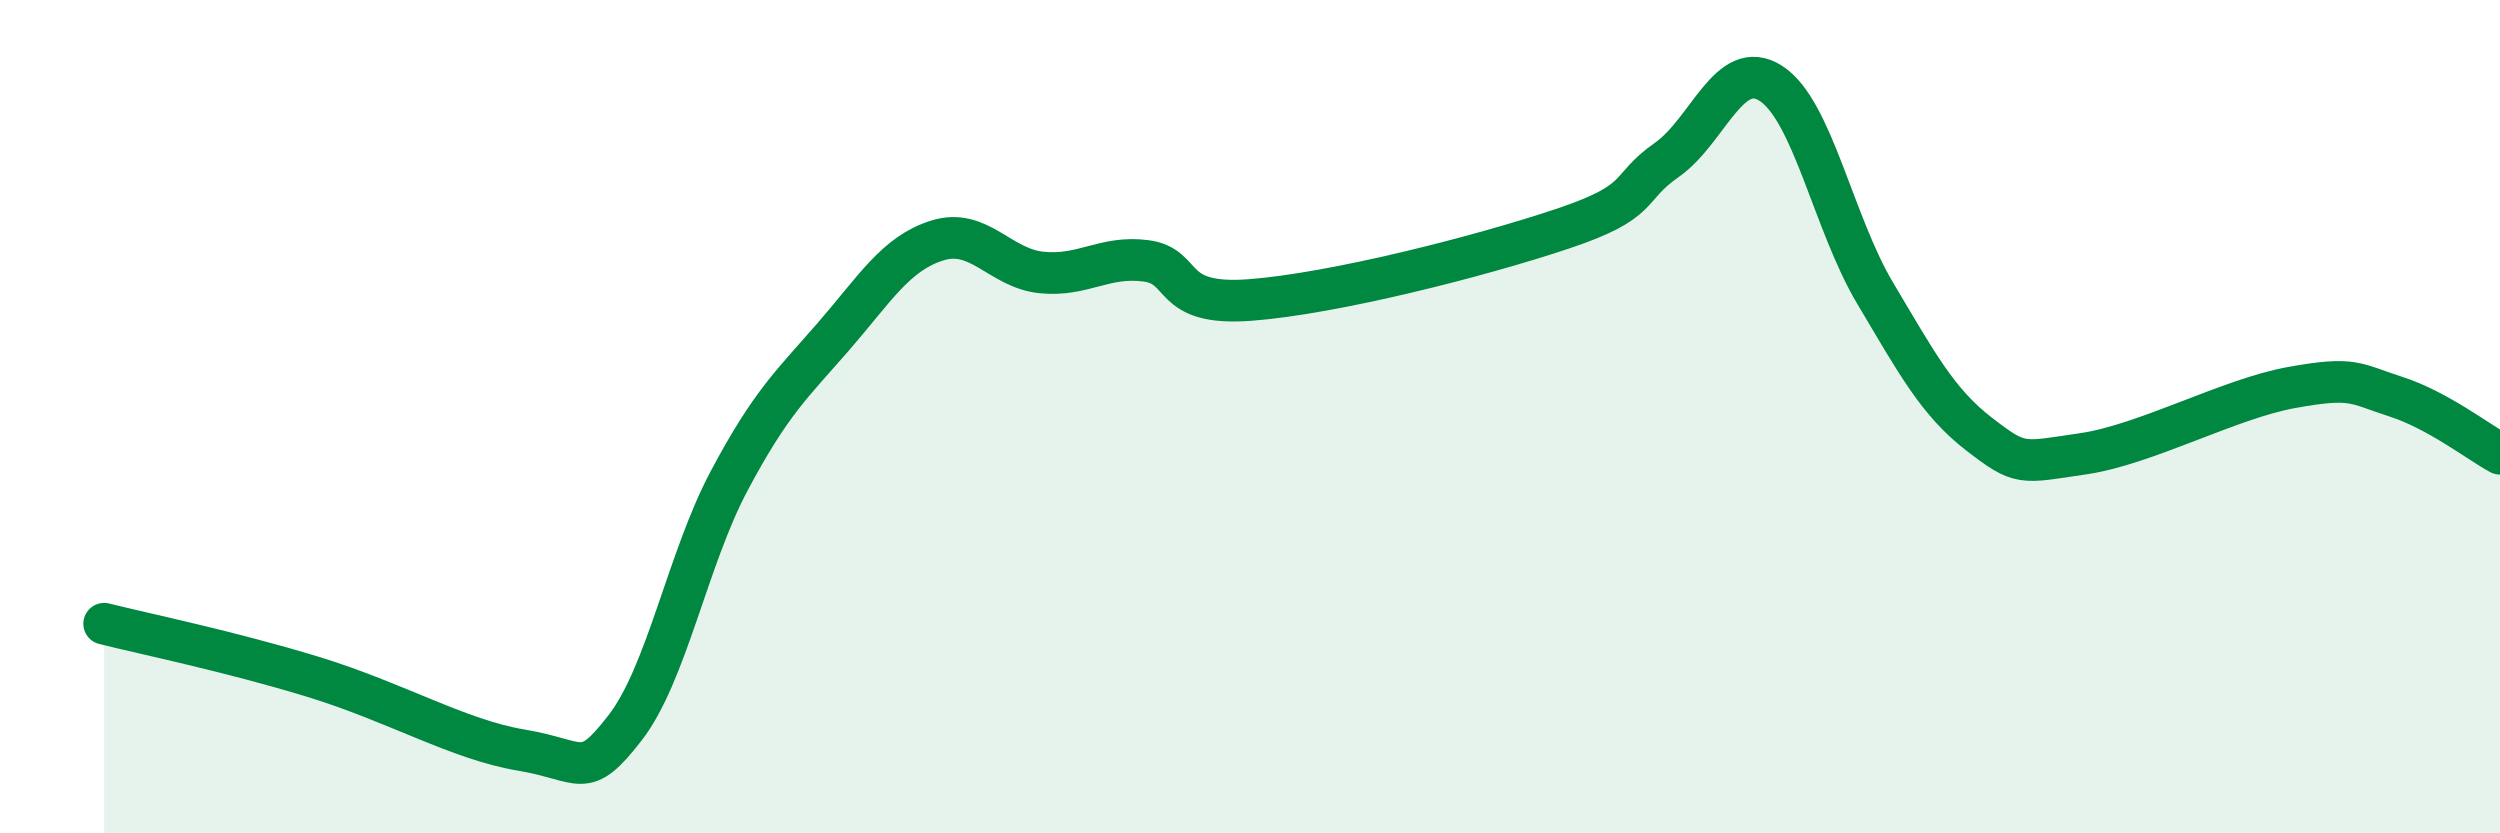
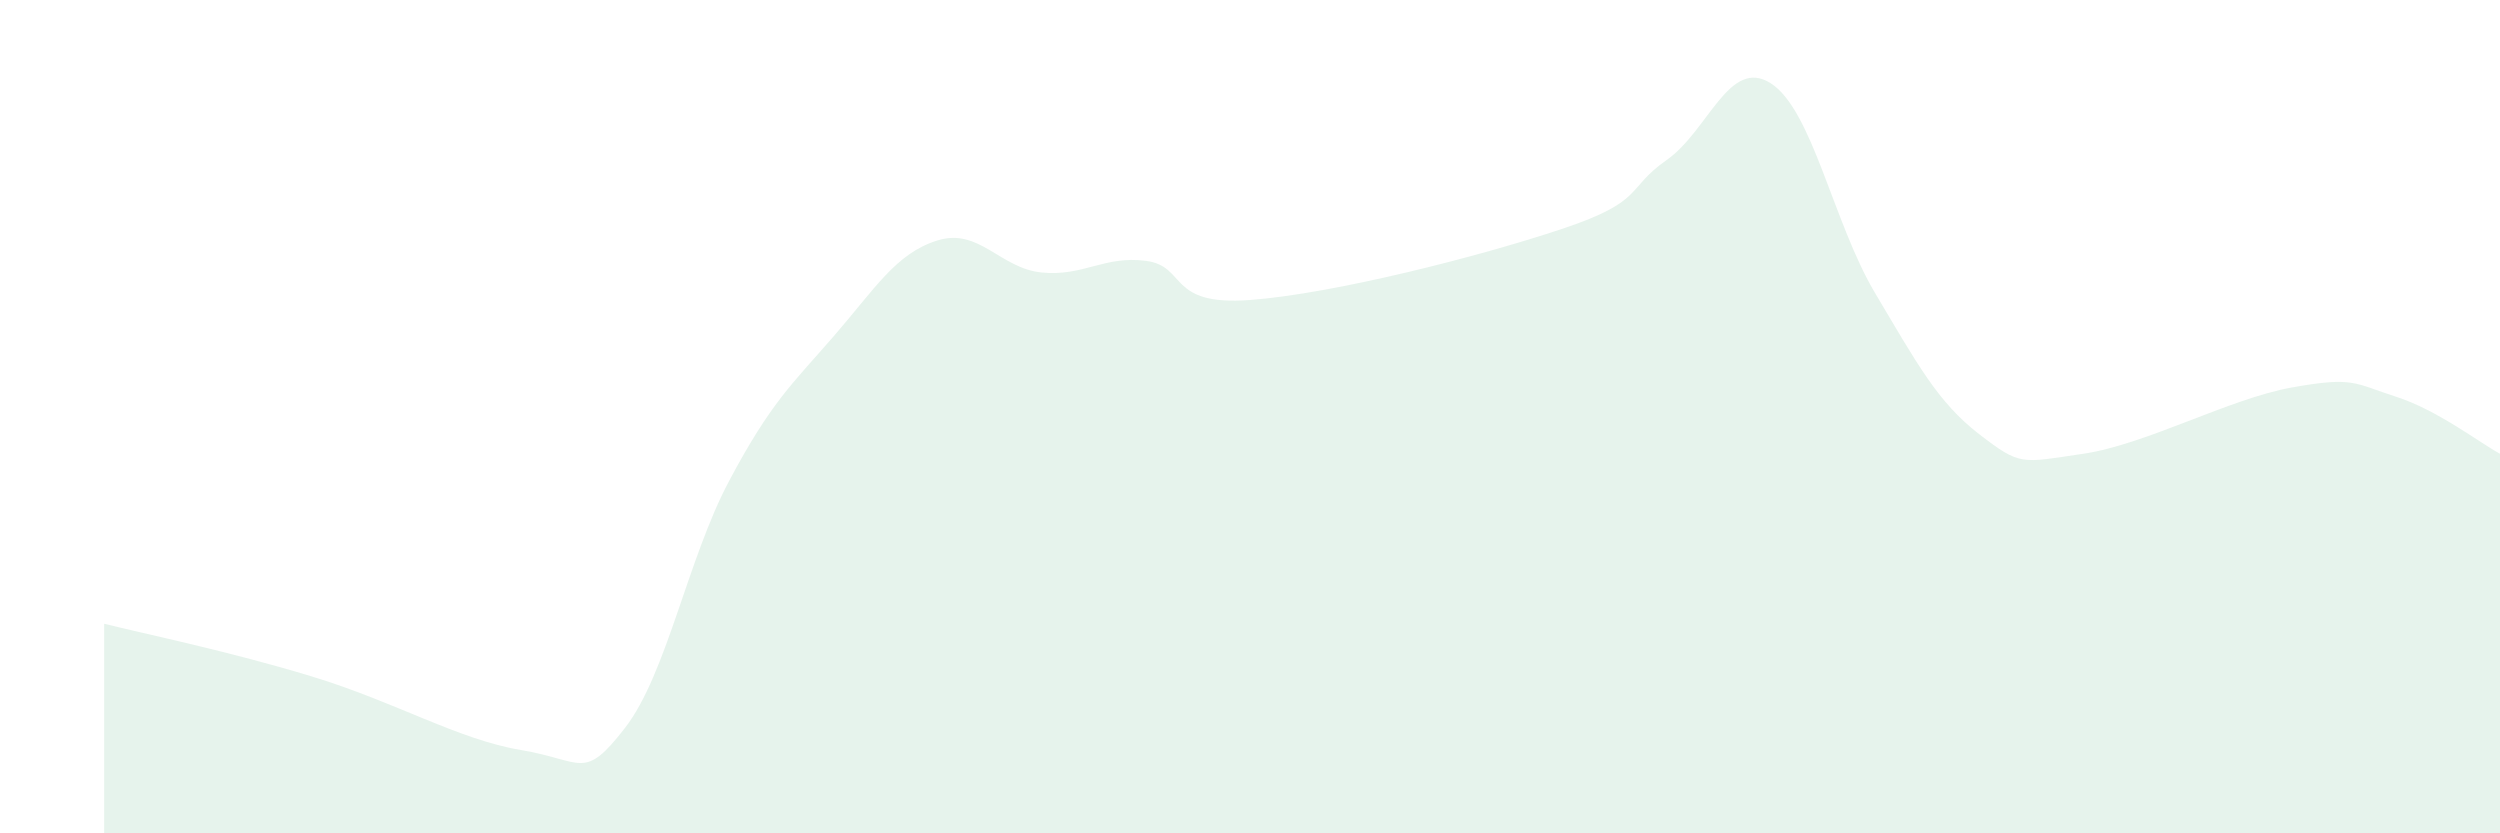
<svg xmlns="http://www.w3.org/2000/svg" width="60" height="20" viewBox="0 0 60 20">
  <path d="M 2.5,14.97 C 3.5,15.22 5.5,15.63 7.5,16.24 C 9.5,16.85 11,17.75 12.5,18 C 14,18.25 14,18.76 15,17.47 C 16,16.18 16.5,13.42 17.5,11.54 C 18.5,9.66 19,9.23 20,8.08 C 21,6.93 21.5,6.08 22.5,5.77 C 23.5,5.46 24,6.44 25,6.54 C 26,6.64 26.5,6.13 27.5,6.26 C 28.5,6.39 28,7.35 30,7.2 C 32,7.05 35.5,6.16 37.5,5.49 C 39.5,4.82 39,4.54 40,3.84 C 41,3.14 41.5,1.36 42.5,2 C 43.5,2.64 44,5.35 45,7.03 C 46,8.71 46.5,9.65 47.5,10.42 C 48.5,11.19 48.5,11.11 50,10.89 C 51.5,10.67 53.5,9.57 55,9.3 C 56.5,9.03 56.5,9.2 57.5,9.52 C 58.5,9.84 59.5,10.62 60,10.89L60 20L2.5 20Z" fill="#008740" opacity="0.1" stroke-linecap="round" stroke-linejoin="round" />
-   <path d="M 2.5,14.97 C 3.5,15.22 5.5,15.63 7.5,16.24 C 9.5,16.85 11,17.75 12.5,18 C 14,18.25 14,18.76 15,17.47 C 16,16.18 16.5,13.42 17.5,11.54 C 18.5,9.66 19,9.23 20,8.08 C 21,6.93 21.5,6.08 22.5,5.77 C 23.5,5.46 24,6.44 25,6.54 C 26,6.64 26.5,6.13 27.5,6.26 C 28.5,6.39 28,7.35 30,7.2 C 32,7.05 35.5,6.16 37.5,5.49 C 39.5,4.82 39,4.54 40,3.84 C 41,3.14 41.5,1.36 42.5,2 C 43.5,2.64 44,5.35 45,7.03 C 46,8.71 46.5,9.65 47.5,10.42 C 48.5,11.19 48.5,11.11 50,10.89 C 51.5,10.67 53.5,9.57 55,9.3 C 56.5,9.03 56.5,9.2 57.5,9.52 C 58.5,9.84 59.5,10.62 60,10.89" stroke="#008740" stroke-width="1" fill="none" stroke-linecap="round" stroke-linejoin="round" />
</svg>